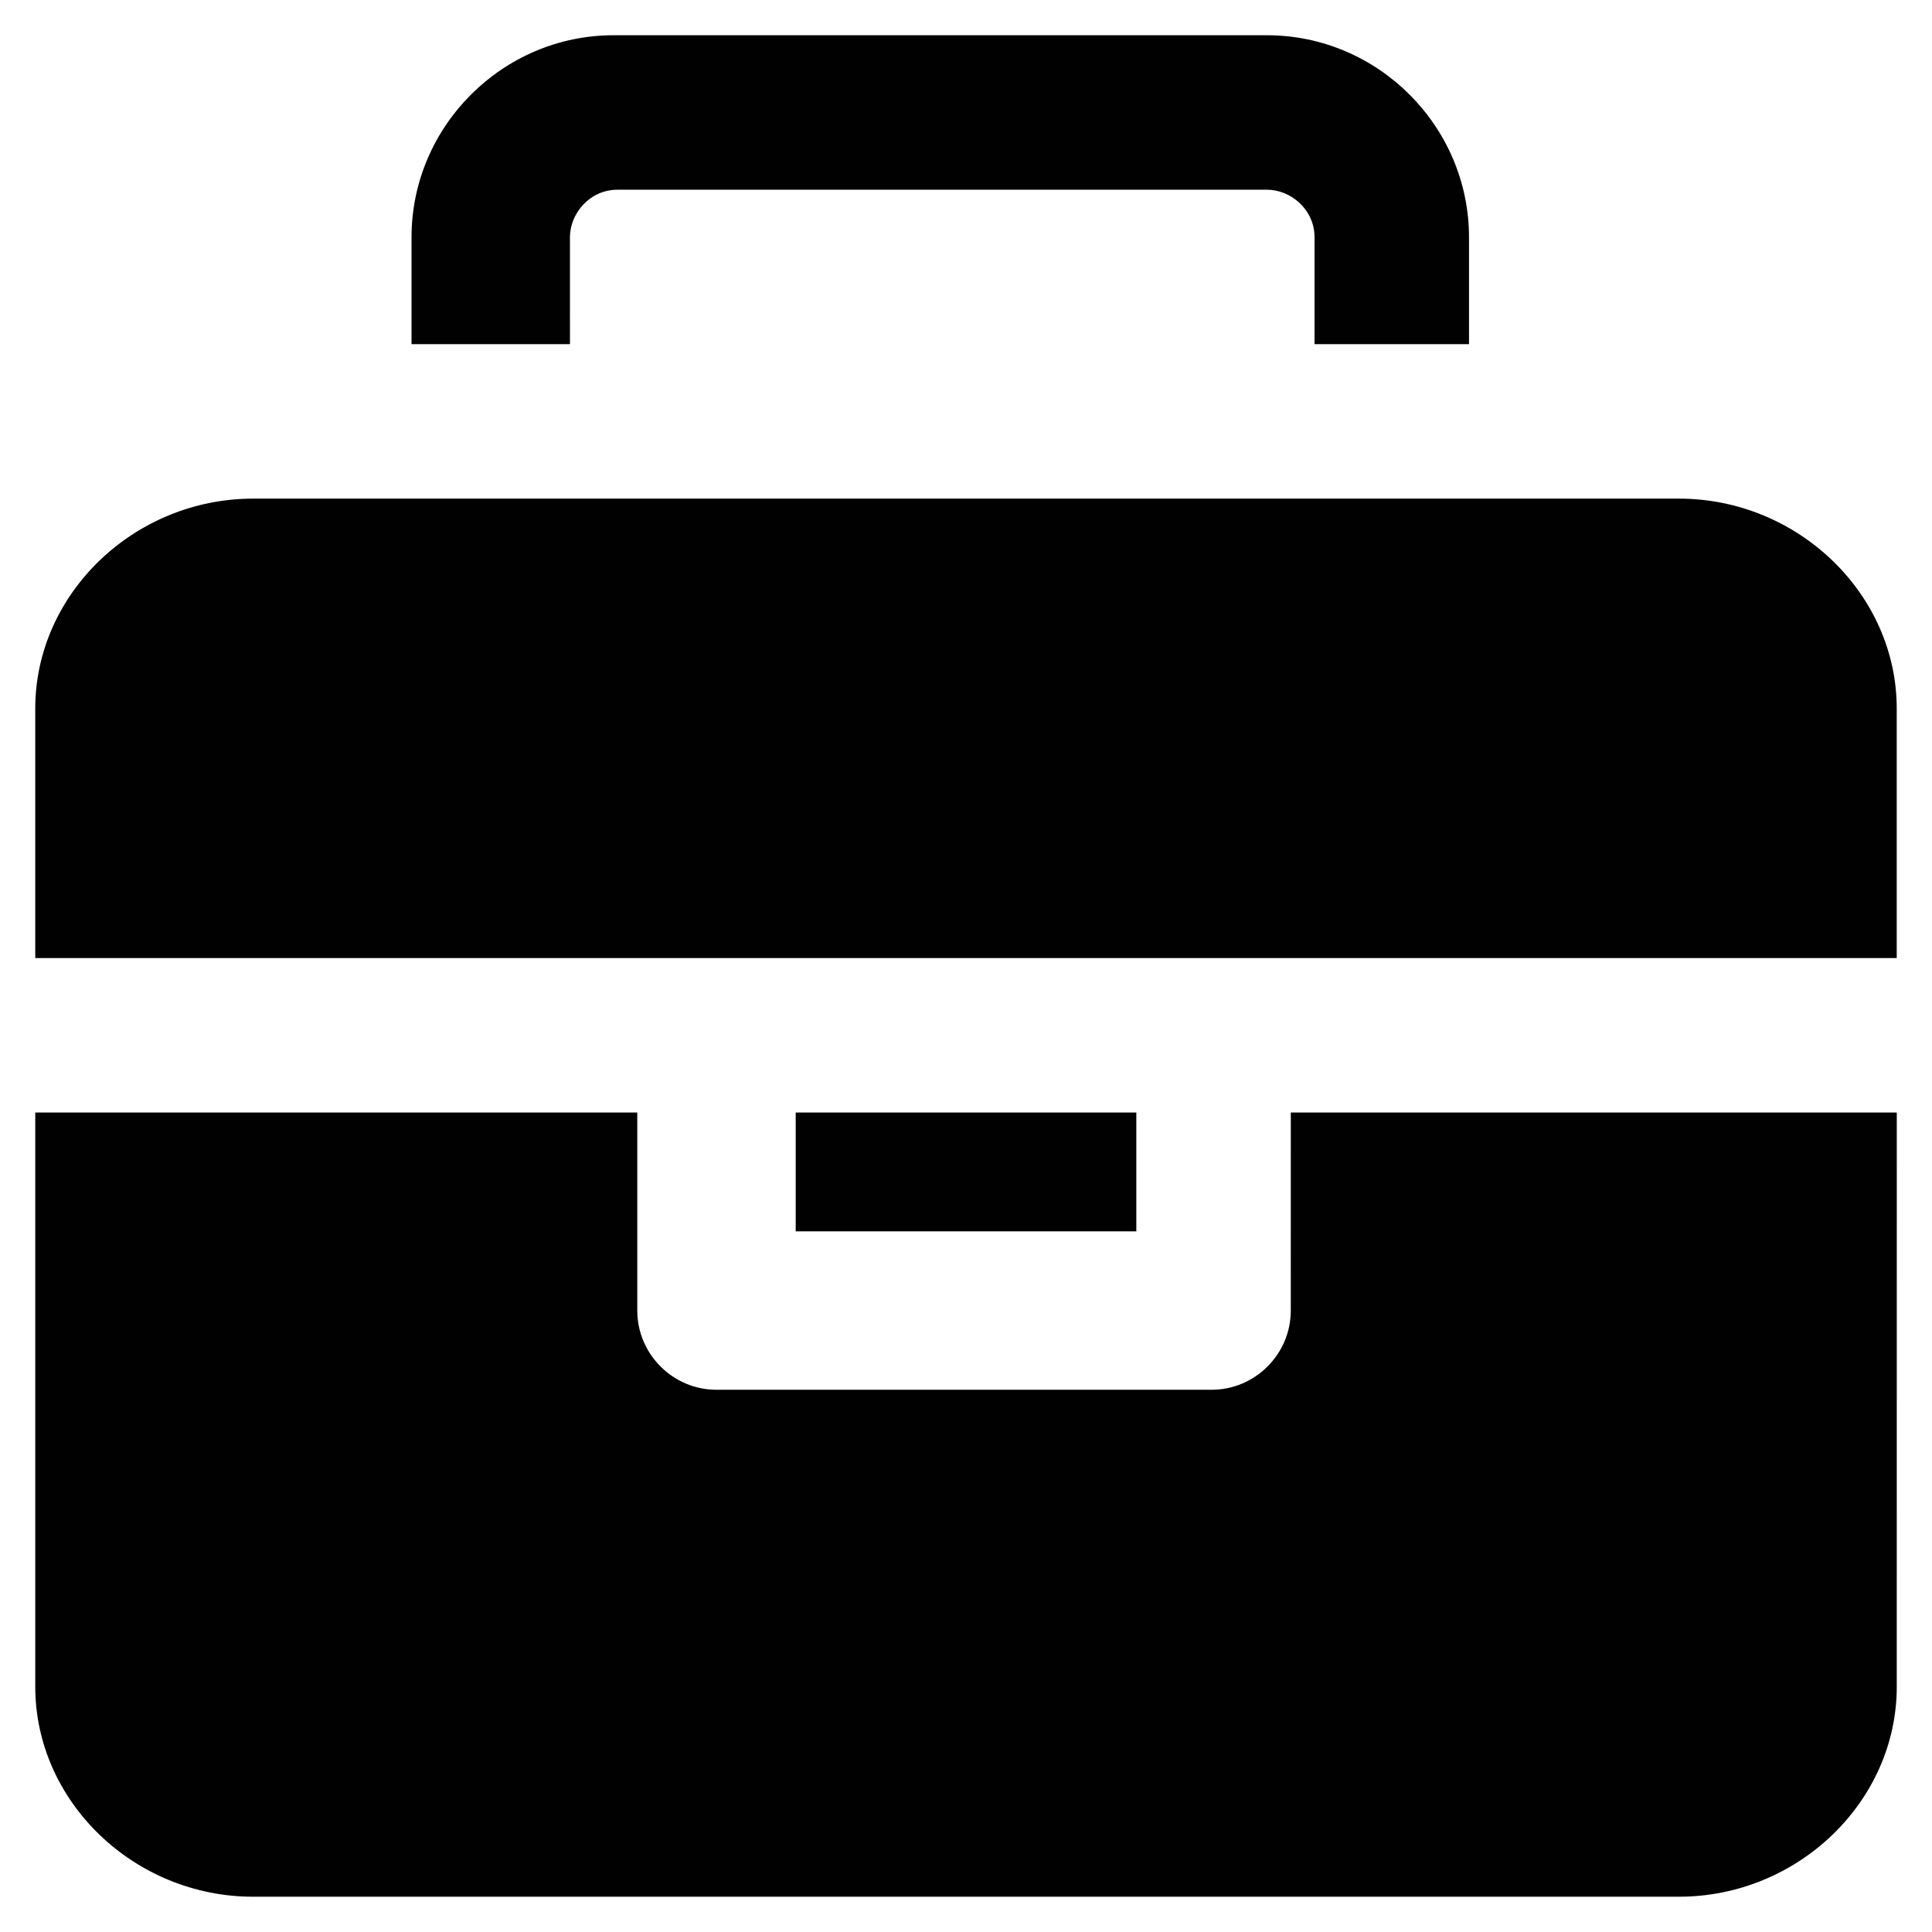
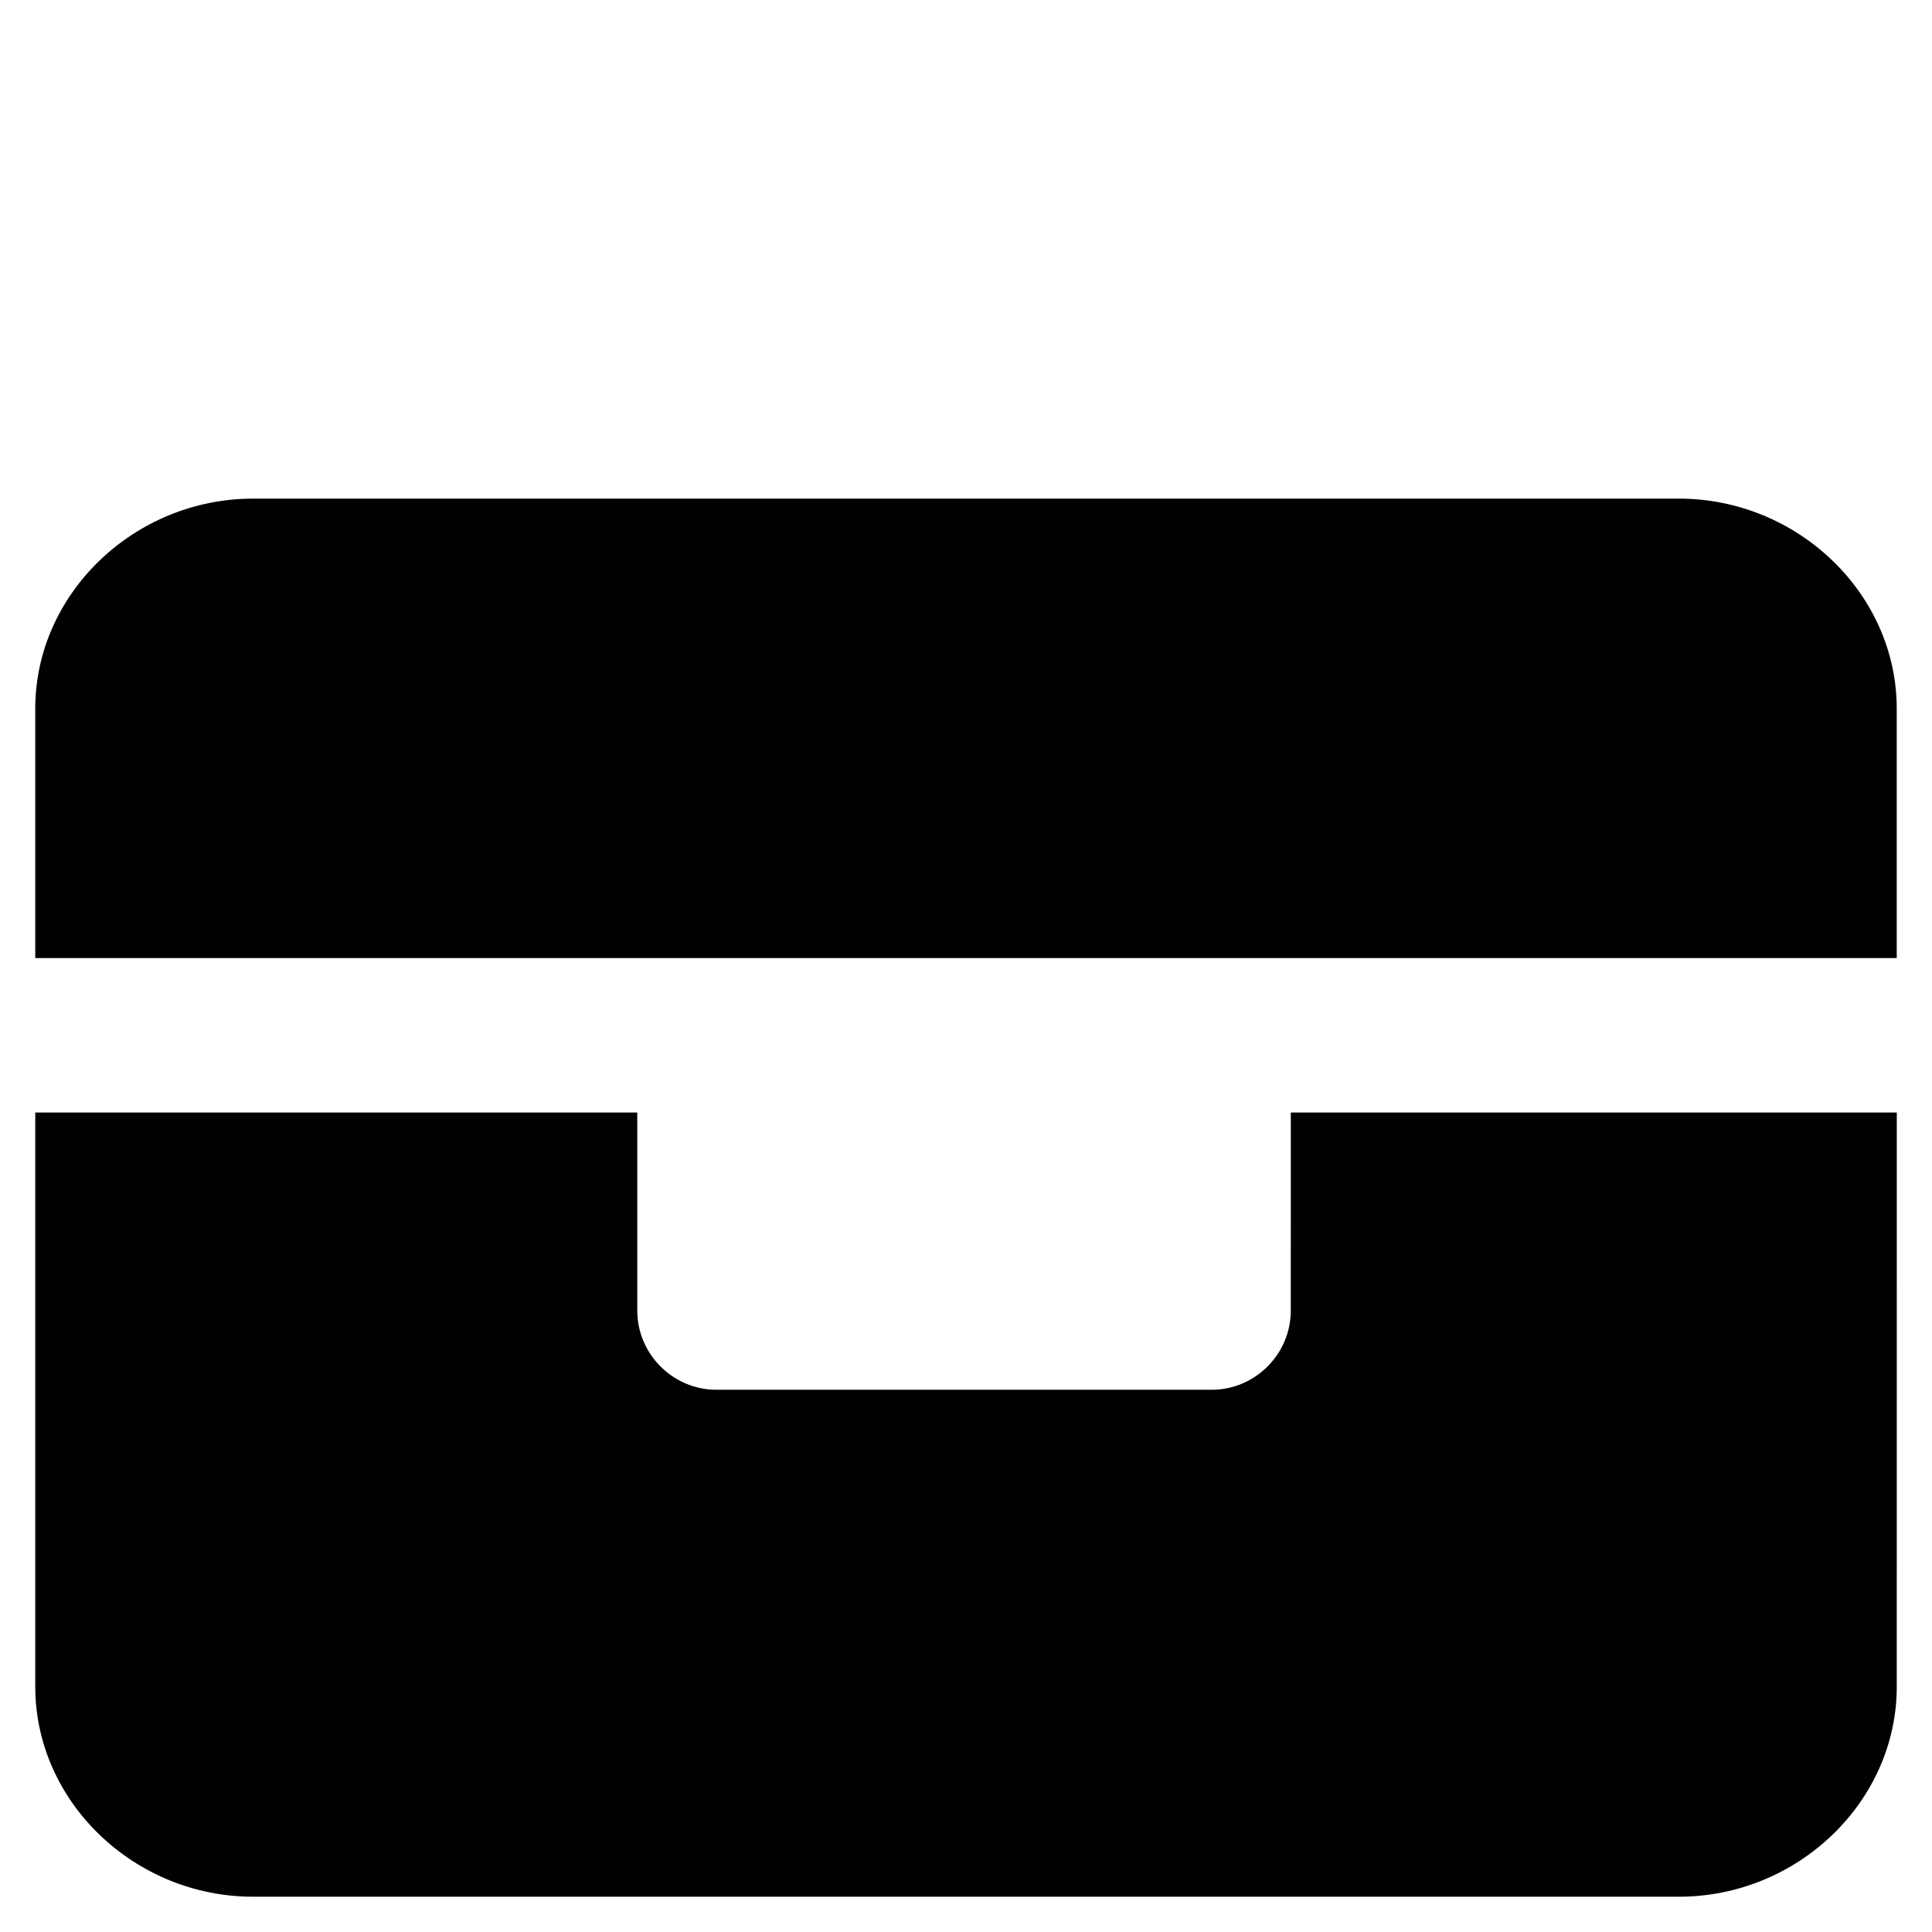
<svg xmlns="http://www.w3.org/2000/svg" width="800px" height="800px" version="1.1" viewBox="144 144 512 512">
  <g fill="#010101">
    <path d="m588.93 276.14h-377.86c-31.488 0-57.727 25.191-57.727 55.629v66.125h493.31v-66.125c0-30.438-26.242-55.629-57.73-55.629z" />
    <path d="m486.07 491.31c0 11.547-9.445 20.992-20.992 20.992h-131.2c-11.547 0-20.992-9.445-20.992-20.992v-52.48h-159.54v152.19c0 30.438 26.238 55.629 57.727 55.629h377.86c31.488 0 57.727-25.191 57.727-55.629l0.008-152.19h-160.59z" />
-     <path d="m354.87 438.83h90.266v31.488h-90.266z" />
-     <path d="m295.04 206.87c0-6.297 5.246-12.594 12.594-12.594h172.14c6.297 0 12.594 5.246 12.594 12.594v28.34h40.934v-28.34c0-29.391-24.141-53.531-53.531-53.531h-173.18c-29.391 0-53.531 24.141-53.531 53.531v28.34h41.988z" />
  </g>
</svg>